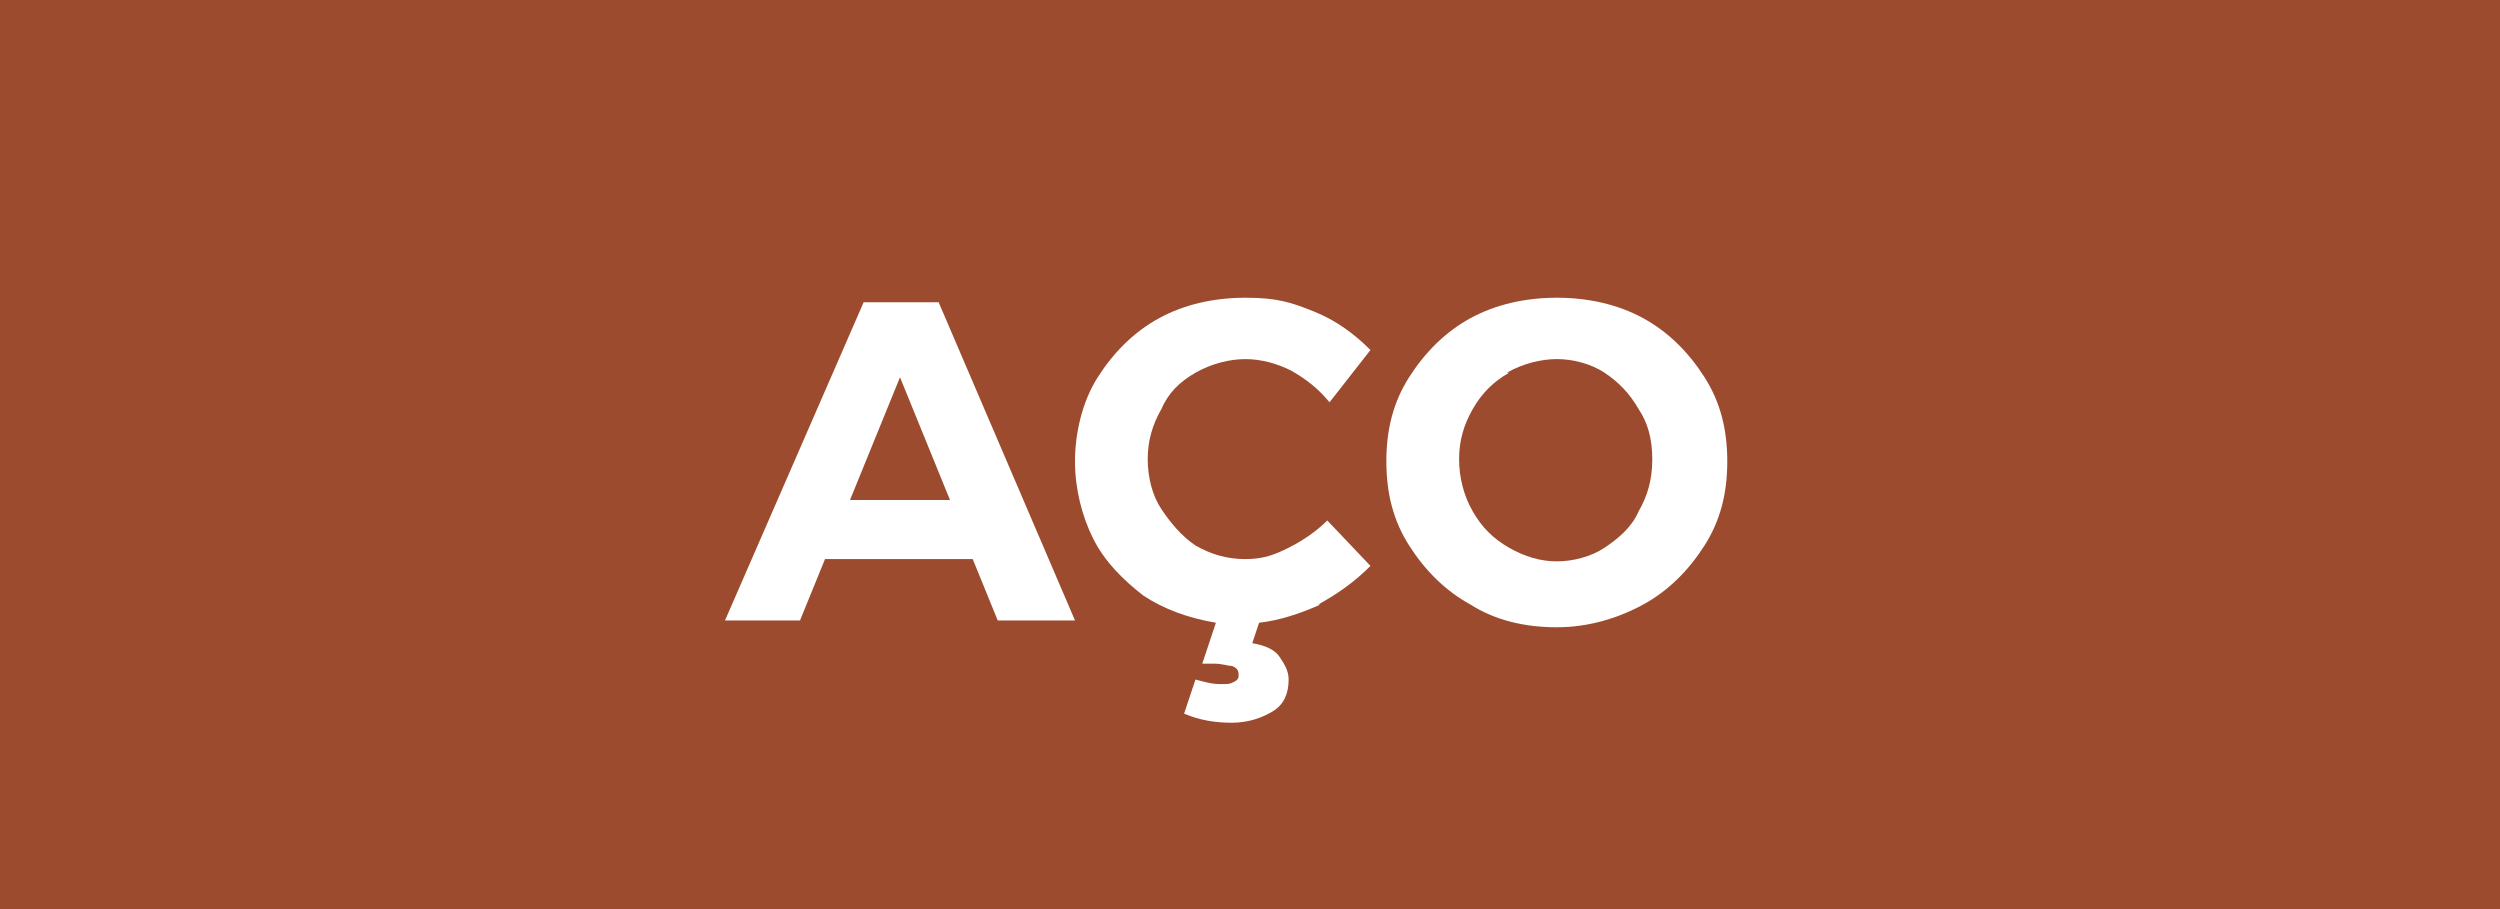
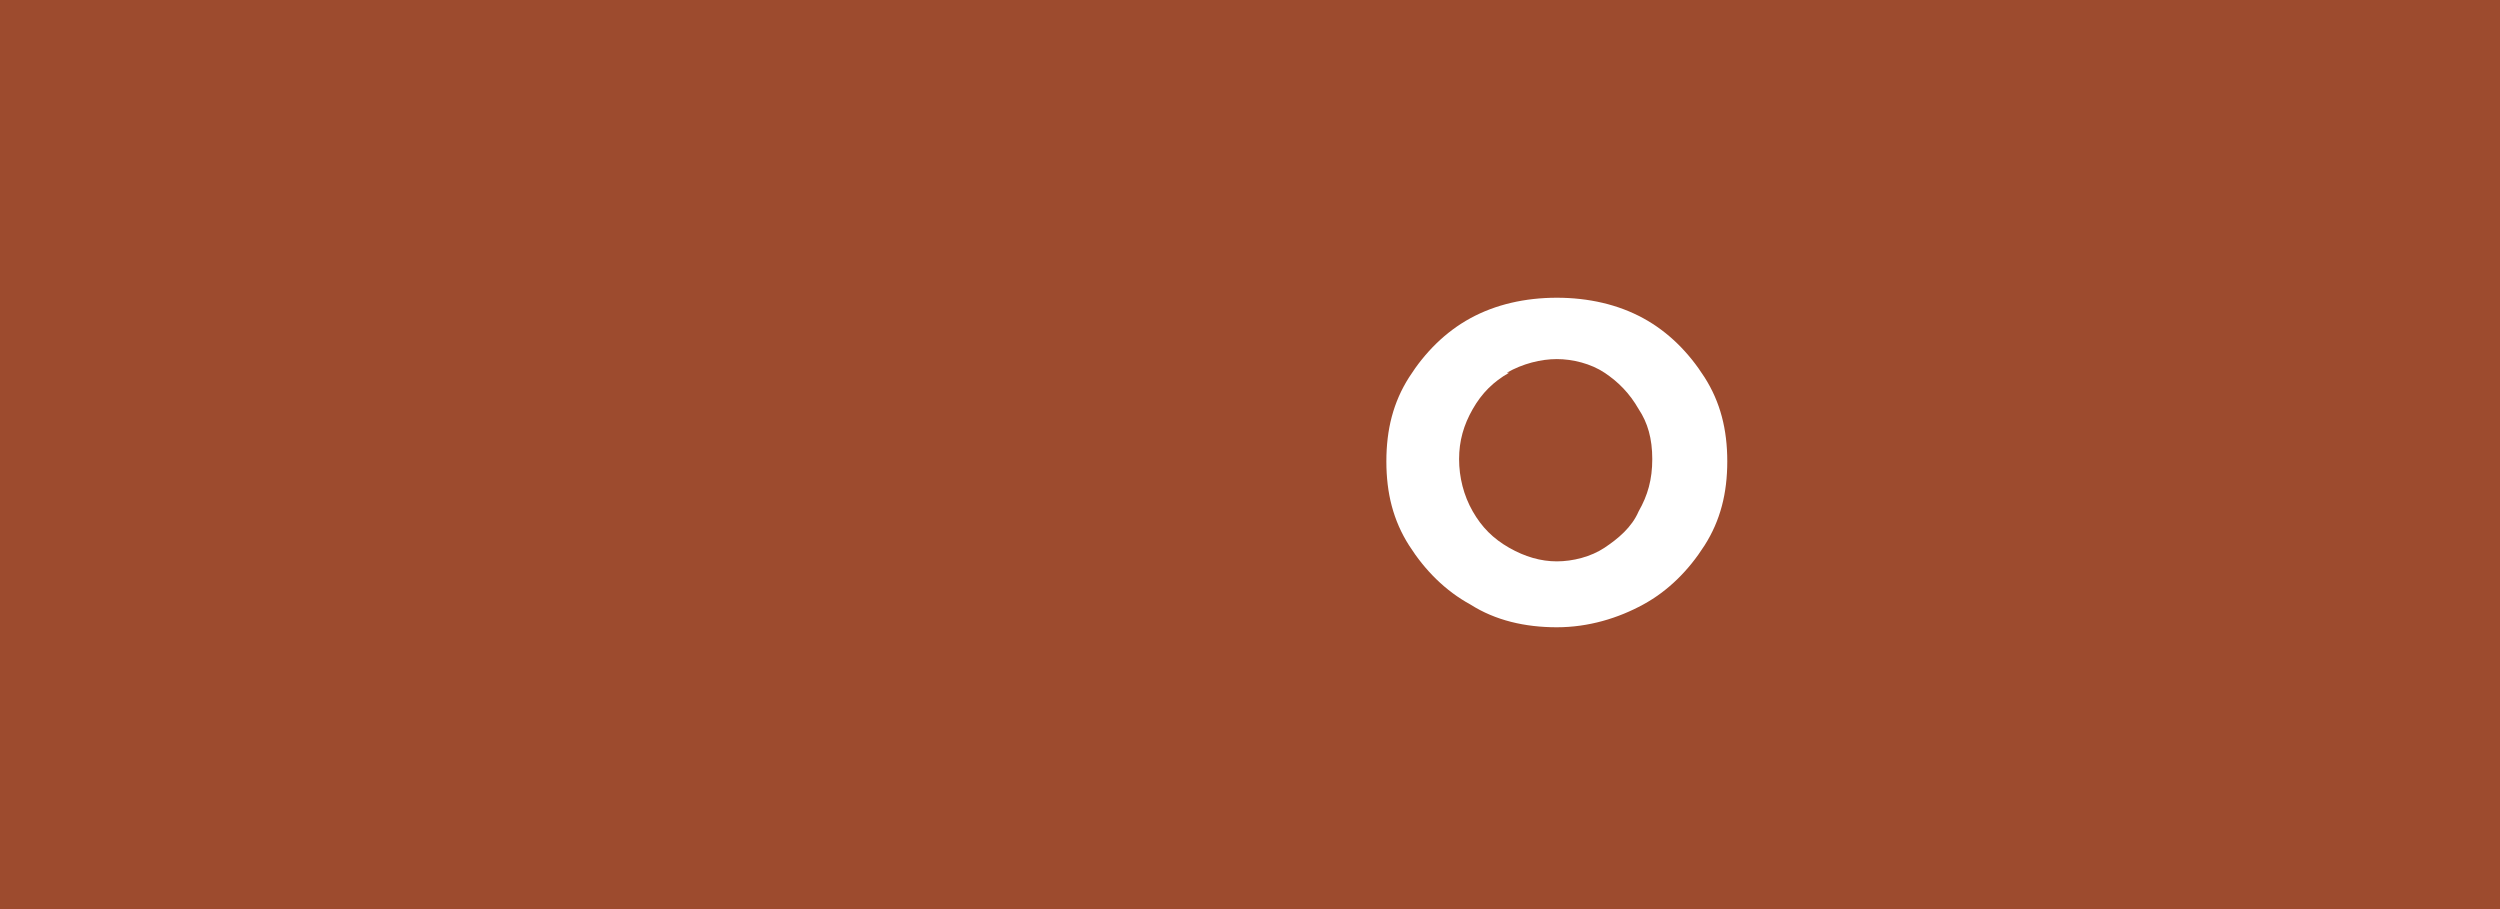
<svg xmlns="http://www.w3.org/2000/svg" version="1.1" viewBox="0 0 110 40">
  <defs>
    <style>
      .cls-1 {
        fill: #fff;
      }

      .cls-2 {
        fill: #9d4b2e;
      }
    </style>
  </defs>
  <g>
    <g id="BG">
      <rect class="cls-2" x="-3" y="-1" width="118" height="43" />
    </g>
    <g id="Layer_1">
      <g>
-         <path class="cls-1" d="M43.9,27.3l-1.1-2.7h-6.5l-1.1,2.7h-3.3l6.1-14h3.3l6,14h-3.4ZM37.4,22h4.4l-2.2-5.4-2.2,5.4Z" />
-         <path class="cls-1" d="M58.1,26.6c-.9.4-1.8.7-2.7.8l-.3.9c.6.1,1,.3,1.2.6s.4.6.4,1c0,.6-.2,1.1-.7,1.4s-1.1.5-1.8.5-1.4-.1-2.1-.4l.5-1.5c.4.1.7.2,1.1.2s.4,0,.6-.1.2-.2.2-.3,0-.3-.3-.4c-.2,0-.4-.1-.8-.1h-.5l.6-1.8c-1.2-.2-2.3-.6-3.2-1.2-.9-.7-1.7-1.5-2.2-2.5s-.8-2.2-.8-3.4.3-2.6,1-3.7c.7-1.1,1.6-2,2.7-2.6,1.1-.6,2.4-.9,3.8-.9s2,.2,3,.6c1,.4,1.8,1,2.5,1.7l-1.8,2.3c-.5-.6-1-1-1.7-1.4-.6-.3-1.3-.5-2-.5s-1.5.2-2.2.6-1.2.9-1.5,1.6c-.4.7-.6,1.4-.6,2.2s.2,1.6.6,2.2.9,1.2,1.5,1.6c.7.4,1.4.6,2.2.6s1.3-.2,1.9-.5c.6-.3,1.2-.7,1.7-1.2l1.9,2c-.7.7-1.4,1.2-2.3,1.7Z" />
        <path class="cls-1" d="M72.3,14c1.1.6,2,1.5,2.7,2.6s1,2.3,1,3.7-.3,2.6-1,3.7c-.7,1.1-1.6,2-2.7,2.6s-2.4,1-3.8,1-2.7-.3-3.8-1c-1.1-.6-2-1.5-2.7-2.6-.7-1.1-1-2.3-1-3.7s.3-2.6,1-3.7,1.6-2,2.7-2.6c1.1-.6,2.4-.9,3.8-.9s2.7.3,3.8.9ZM66.4,16.4c-.7.4-1.2.9-1.6,1.6-.4.7-.6,1.4-.6,2.2s.2,1.6.6,2.3c.4.7.9,1.2,1.6,1.6s1.4.6,2.1.6,1.5-.2,2.1-.6c.6-.4,1.2-.9,1.5-1.6.4-.7.6-1.4.6-2.3s-.2-1.6-.6-2.2c-.4-.7-.9-1.2-1.5-1.6-.6-.4-1.4-.6-2.1-.6s-1.5.2-2.2.6Z" />
      </g>
    </g>
  </g>
</svg>